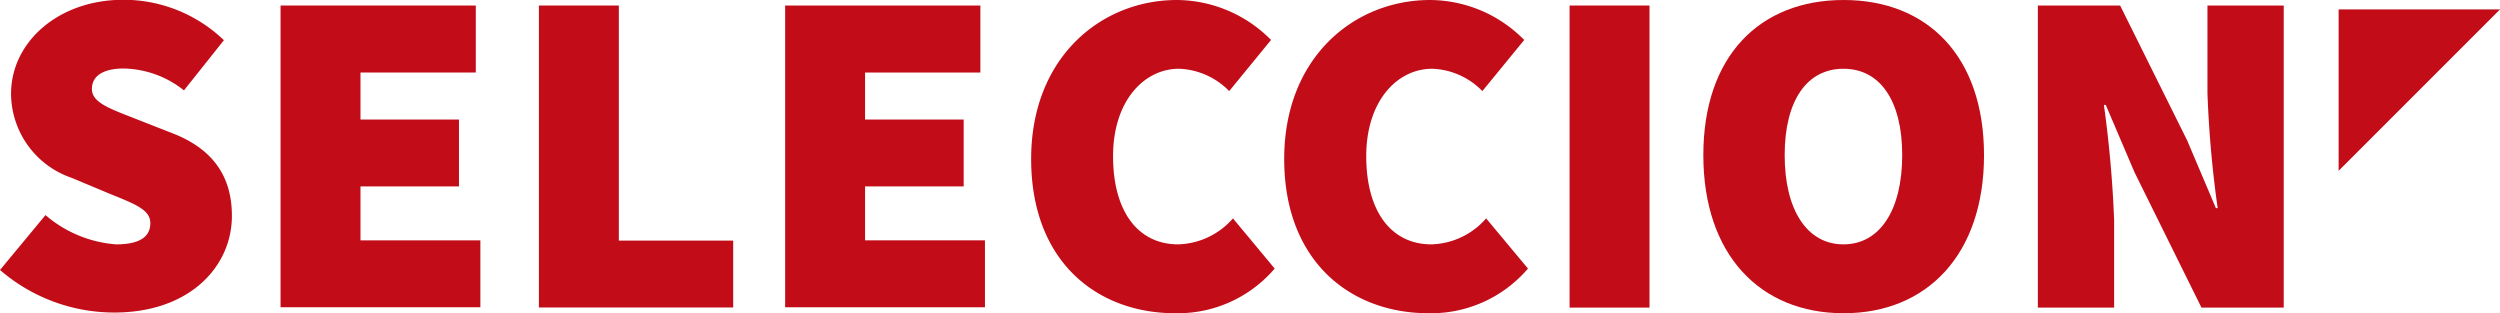
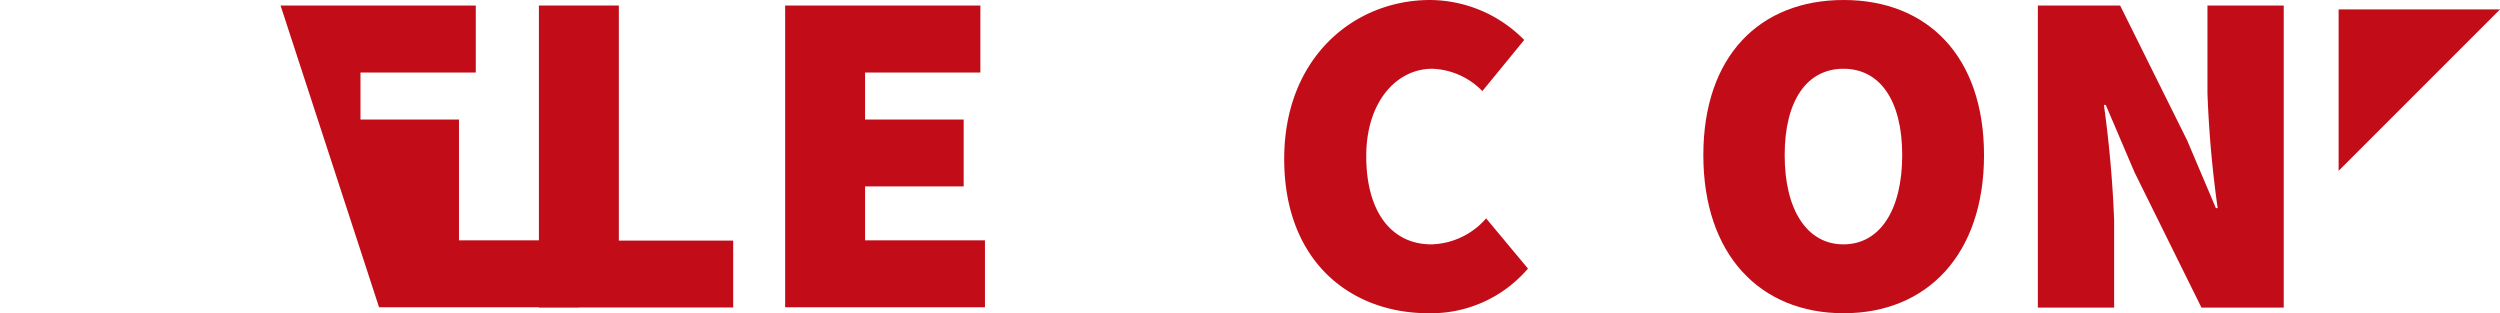
<svg xmlns="http://www.w3.org/2000/svg" viewBox="0 0 212.7 26.65">
  <defs>
    <style>.cls-1{fill:#c20d19;}</style>
  </defs>
  <g id="Capa_2" data-name="Capa 2">
    <g id="Capa_1-2" data-name="Capa 1">
-       <path class="cls-1" d="M1.27,29.61l3.87-4.67a10.39,10.39,0,0,0,6,2.49c2.06,0,2.92-.67,2.92-1.81s-1.3-1.62-3.47-2.5L7.39,21.78a7.61,7.61,0,0,1-5.18-7.16c0-4.38,4-8,9.57-8a12.35,12.35,0,0,1,8.54,3.44l-3.4,4.27a8.44,8.44,0,0,0-5.14-1.86c-1.66,0-2.69.59-2.69,1.74s1.47,1.66,3.8,2.57L16,18c3.2,1.26,5,3.47,5,7,0,4.35-3.63,8.23-10,8.23A14.87,14.87,0,0,1,1.27,29.61Z" transform="translate(-1.27 -6.64)" />
-       <path class="cls-1" d="M25.14,7.11H41.75v5.7H31.94v4h8.38v5.69H31.94v4.59h10.2v5.69h-17Z" transform="translate(-1.27 -6.64)" />
+       <path class="cls-1" d="M25.14,7.11H41.75v5.7H31.94v4h8.38v5.69v4.59h10.2v5.69h-17Z" transform="translate(-1.27 -6.64)" />
      <path class="cls-1" d="M47.12,7.11h6.8v20h9.73v5.69H47.12Z" transform="translate(-1.27 -6.64)" />
      <path class="cls-1" d="M68.07,7.11H84.68v5.7H74.87v4h8.39v5.69H74.87v4.59h10.2v5.69h-17Z" transform="translate(-1.27 -6.64)" />
-       <path class="cls-1" d="M89,20.16c0-8.62,5.93-13.52,12.41-13.52a11.35,11.35,0,0,1,8,3.4l-3.56,4.35a6.27,6.27,0,0,0-4.27-1.9c-3,0-5.61,2.77-5.61,7.43,0,4.83,2.21,7.51,5.53,7.51a6.41,6.41,0,0,0,4.67-2.21l3.55,4.27a10.84,10.84,0,0,1-8.46,3.8C94.64,33.29,89,28.94,89,20.16Z" transform="translate(-1.27 -6.64)" />
      <path class="cls-1" d="M110.53,20.16c0-8.62,5.93-13.52,12.42-13.52a11.32,11.32,0,0,1,8,3.4l-3.56,4.35a6.25,6.25,0,0,0-4.27-1.9c-3,0-5.61,2.77-5.61,7.43,0,4.83,2.21,7.51,5.54,7.51a6.4,6.4,0,0,0,4.66-2.21l3.56,4.27a10.85,10.85,0,0,1-8.46,3.8C116.23,33.29,110.53,28.94,110.53,20.16Z" transform="translate(-1.27 -6.64)" />
-       <path class="cls-1" d="M134.81,7.11h6.8v25.7h-6.8Z" transform="translate(-1.27 -6.64)" />
      <path class="cls-1" d="M146.19,19.84c0-8.46,4.82-13.2,11.94-13.2s11.94,4.78,11.94,13.2-4.82,13.45-11.94,13.45S146.19,28.3,146.19,19.84Zm16.92,0c0-4.66-1.9-7.35-5-7.35s-5,2.69-5,7.35,1.9,7.59,5,7.59S163.11,24.51,163.11,19.84Z" transform="translate(-1.27 -6.64)" />
      <path class="cls-1" d="M174.65,7.11h7l5.7,11.47,2.45,5.77h.15a94,94,0,0,1-.87-9.8V7.11h6.49v25.7h-7l-5.69-11.5-2.45-5.74h-.16a98.28,98.28,0,0,1,.87,9.81v7.43h-6.49Z" transform="translate(-1.27 -6.64)" />
      <polygon class="cls-1" points="198.97 14.53 198.97 0.8 212.7 0.8 198.97 14.53" />
    </g>
  </g>
</svg>